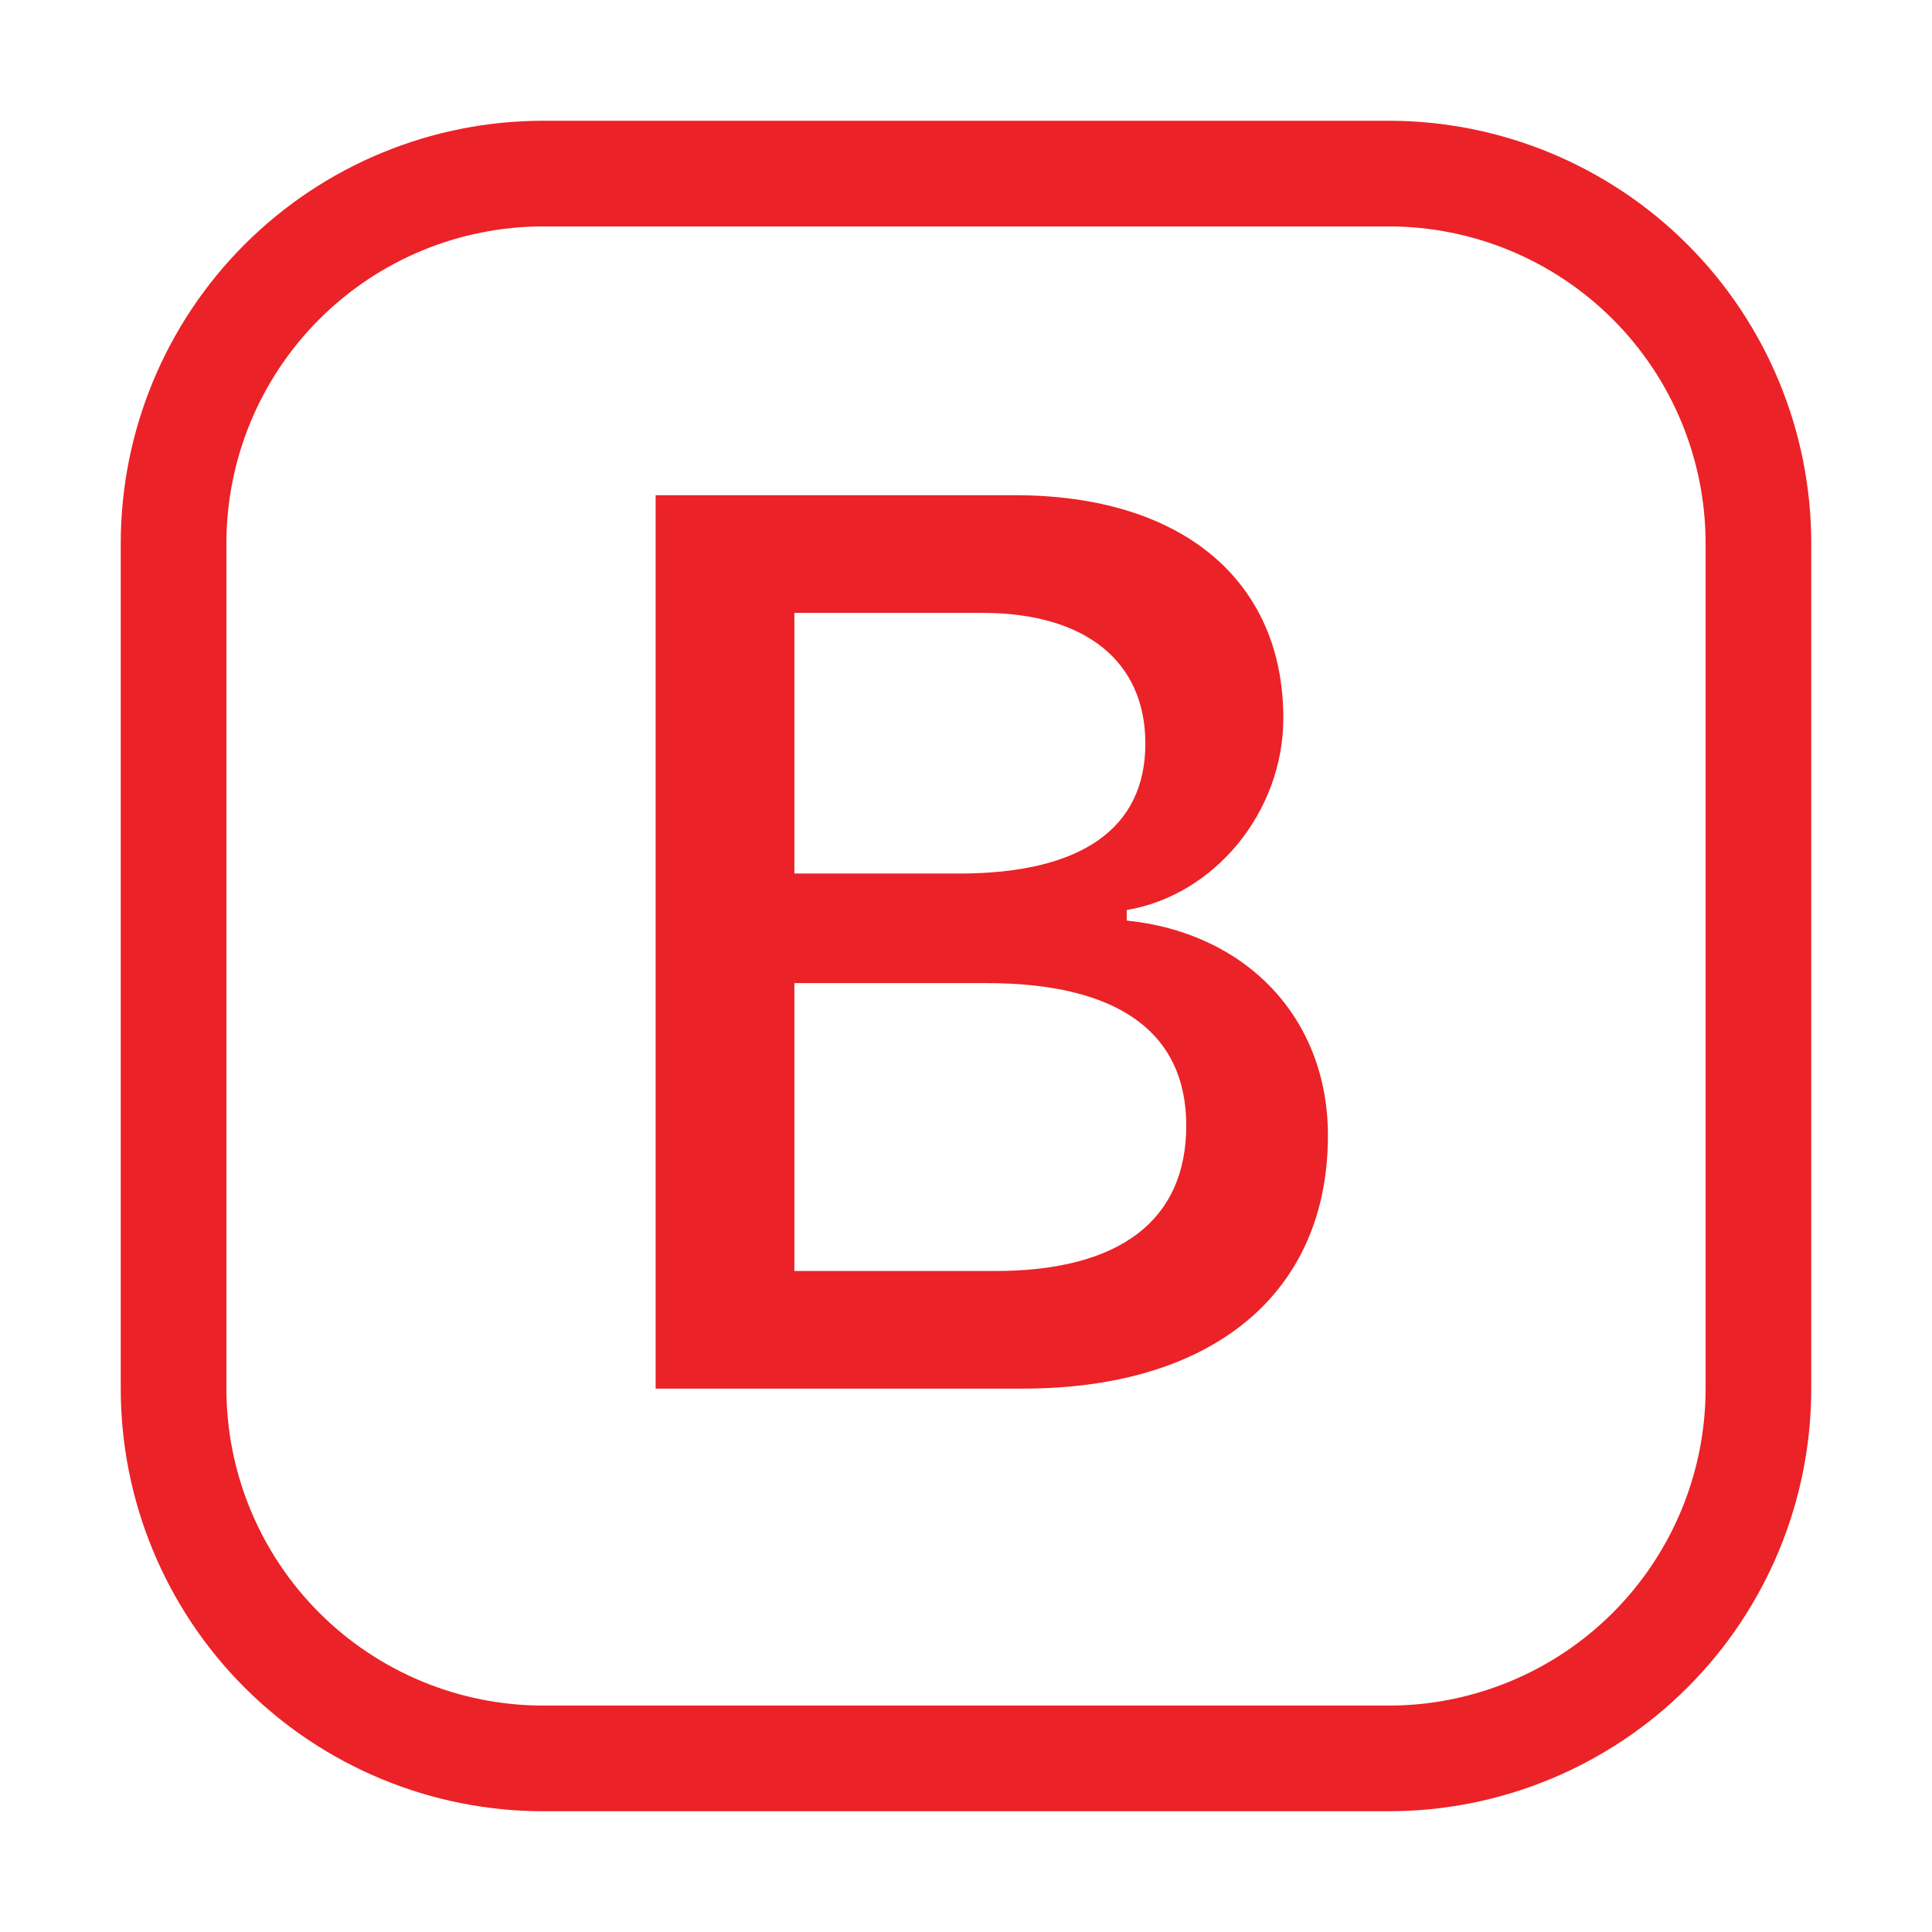
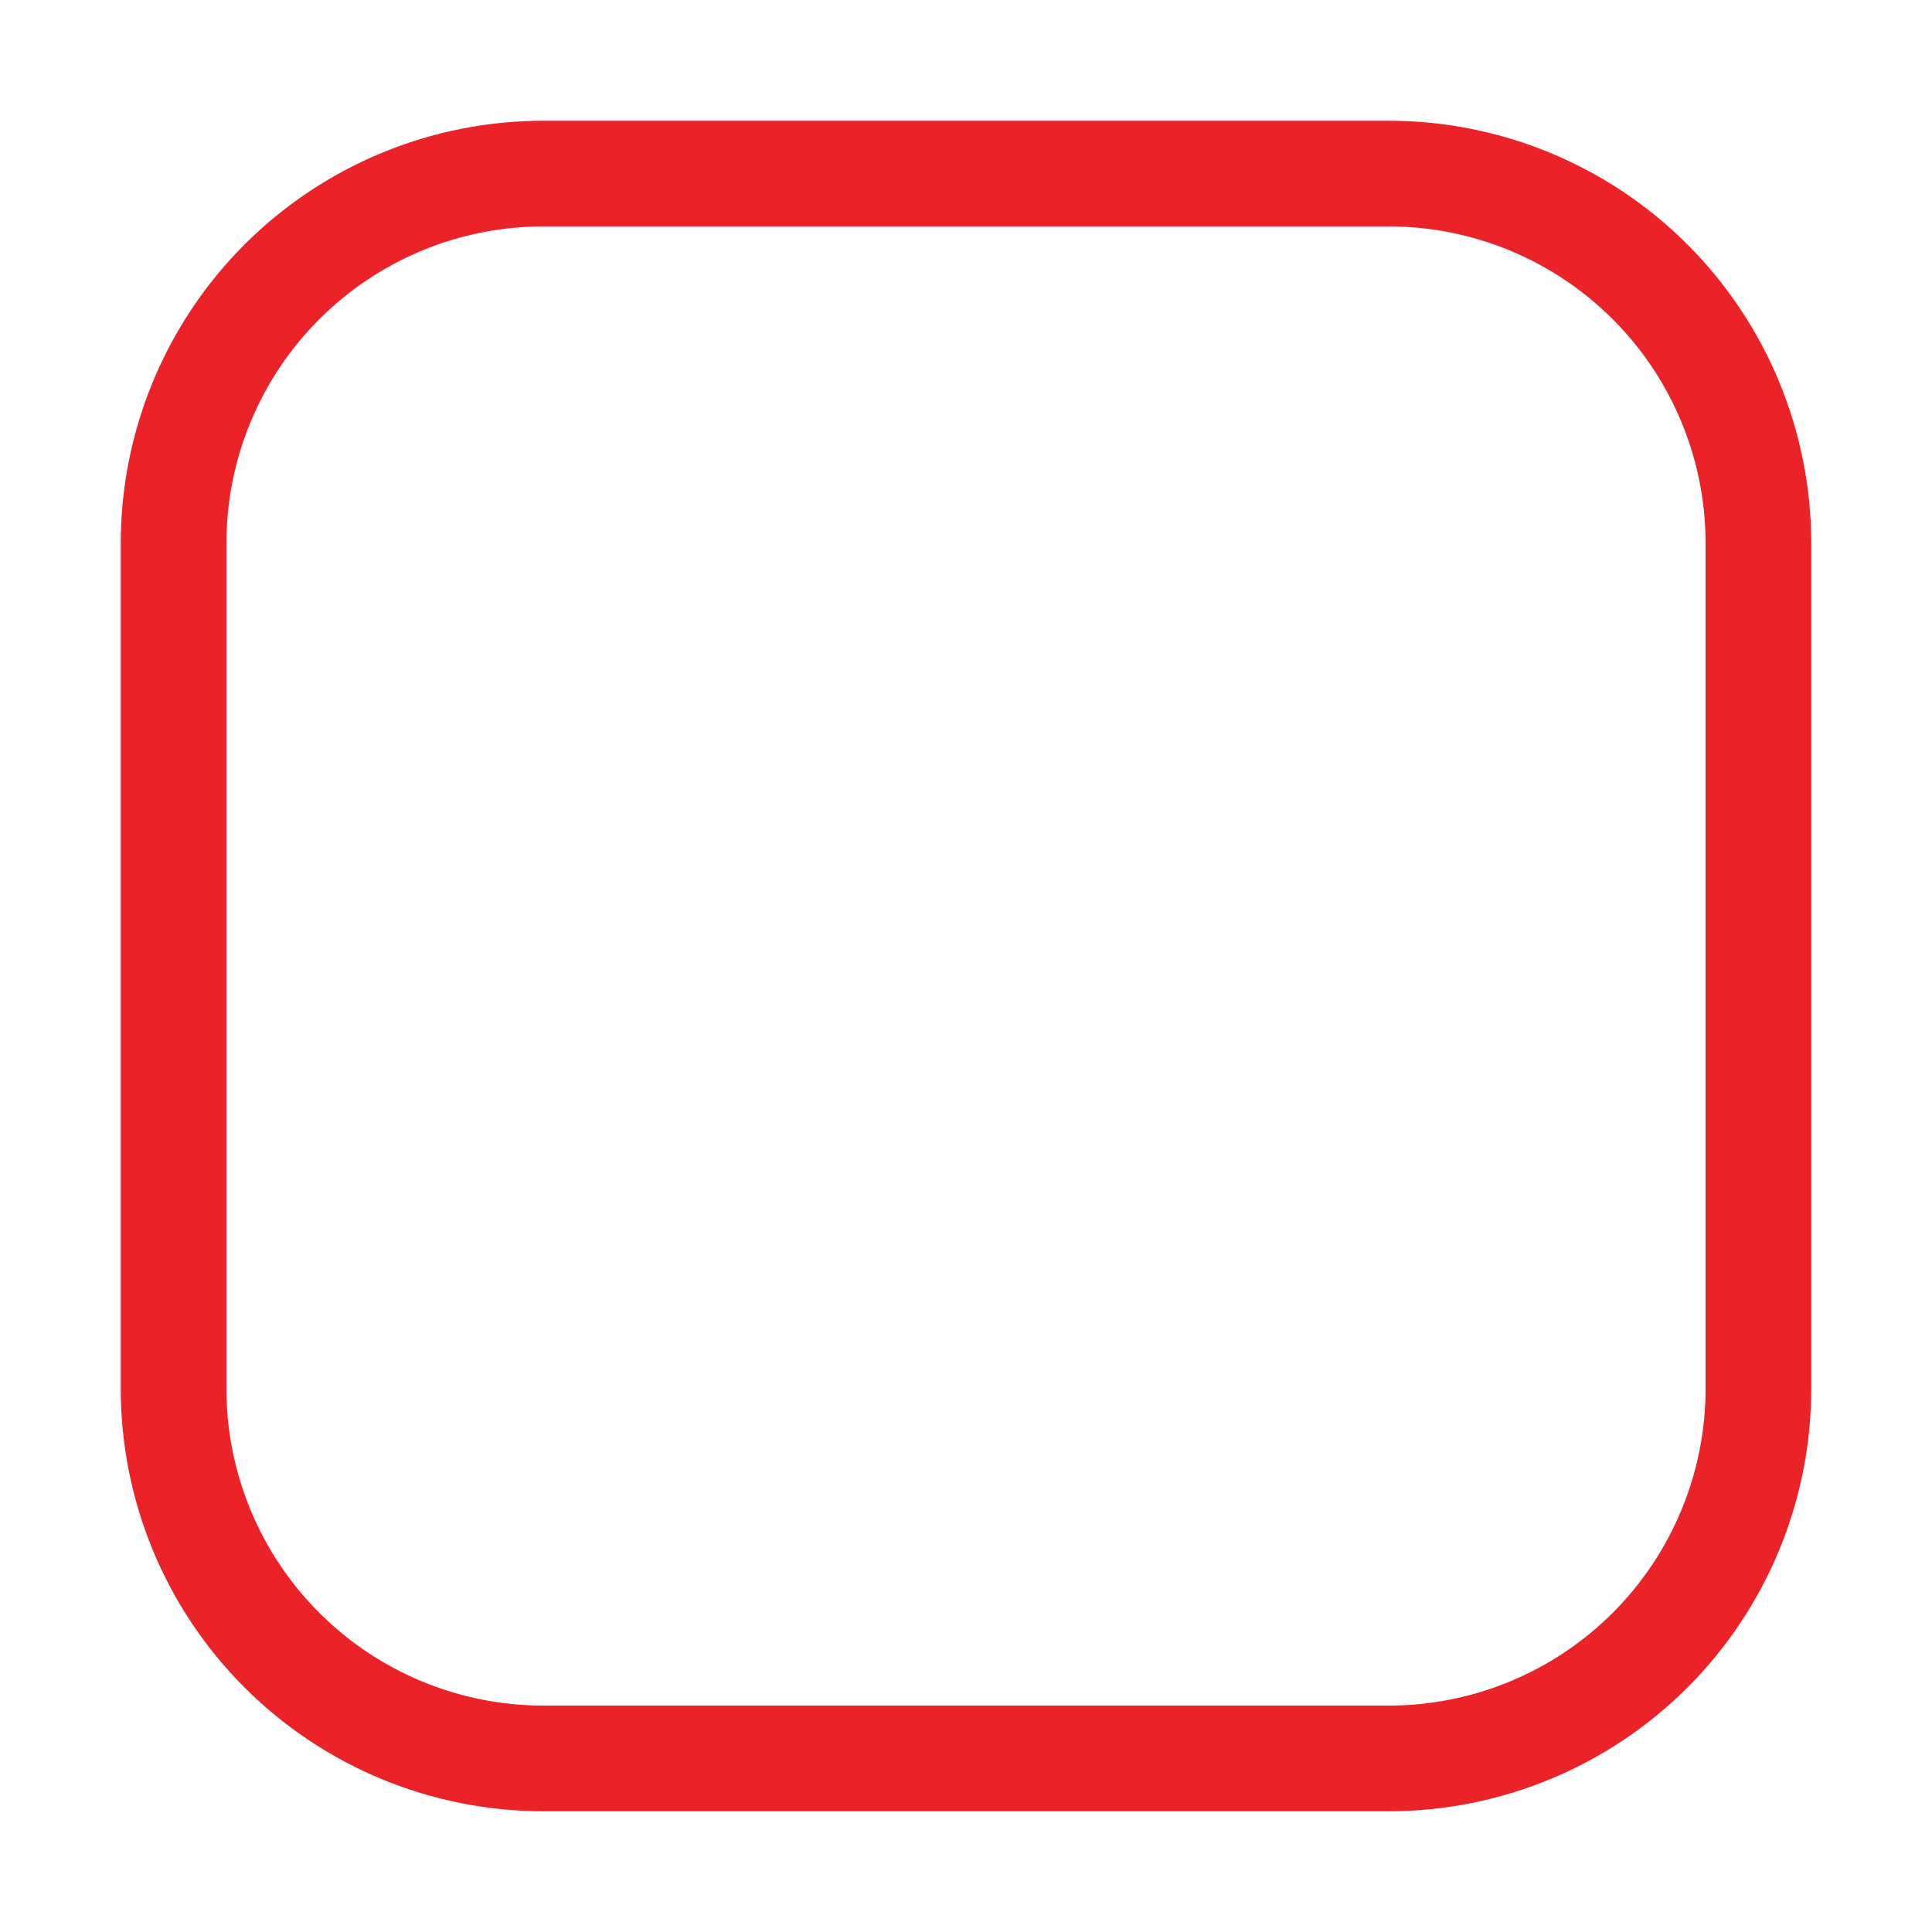
<svg xmlns="http://www.w3.org/2000/svg" width="48" height="48" viewBox="0 0 48 48" fill="none">
  <g id="bootstrap 1">
    <g id="Group 517">
-       <path id="Vector" d="M16.289 34.5H25.411C30.146 34.5 32.992 32.117 32.992 28.21C32.992 25.318 30.994 23.181 27.994 22.871V22.609C30.178 22.241 31.884 20.168 31.884 17.842C31.884 14.429 29.377 12.303 25.211 12.303H16.289V34.5ZM19.736 21.703V15.227H24.408C26.962 15.227 28.456 16.427 28.456 18.474C28.456 20.58 26.87 21.703 23.825 21.703H19.736ZM19.736 31.578V24.425H24.518C27.763 24.425 29.472 25.641 29.472 27.964C29.472 30.316 27.826 31.578 24.718 31.578H19.736Z" fill="#EB2227" />
      <path id="Vector_2" d="M3 13.5C3 10.715 4.106 8.045 6.075 6.075C8.045 4.106 10.715 3 13.5 3L34.5 3C37.285 3 39.956 4.106 41.925 6.075C43.894 8.045 45 10.715 45 13.5V34.5C45 37.285 43.894 39.956 41.925 41.925C39.956 43.894 37.285 45 34.5 45H13.5C10.715 45 8.045 43.894 6.075 41.925C4.106 39.956 3 37.285 3 34.5V13.5ZM13.5 5.625C11.411 5.625 9.408 6.455 7.932 7.932C6.455 9.408 5.625 11.411 5.625 13.5V34.5C5.625 36.589 6.455 38.592 7.932 40.069C9.408 41.545 11.411 42.375 13.5 42.375H34.5C36.589 42.375 38.592 41.545 40.069 40.069C41.545 38.592 42.375 36.589 42.375 34.5V13.5C42.375 11.411 41.545 9.408 40.069 7.932C38.592 6.455 36.589 5.625 34.5 5.625H13.5Z" fill="#EB2227" />
    </g>
  </g>
</svg>